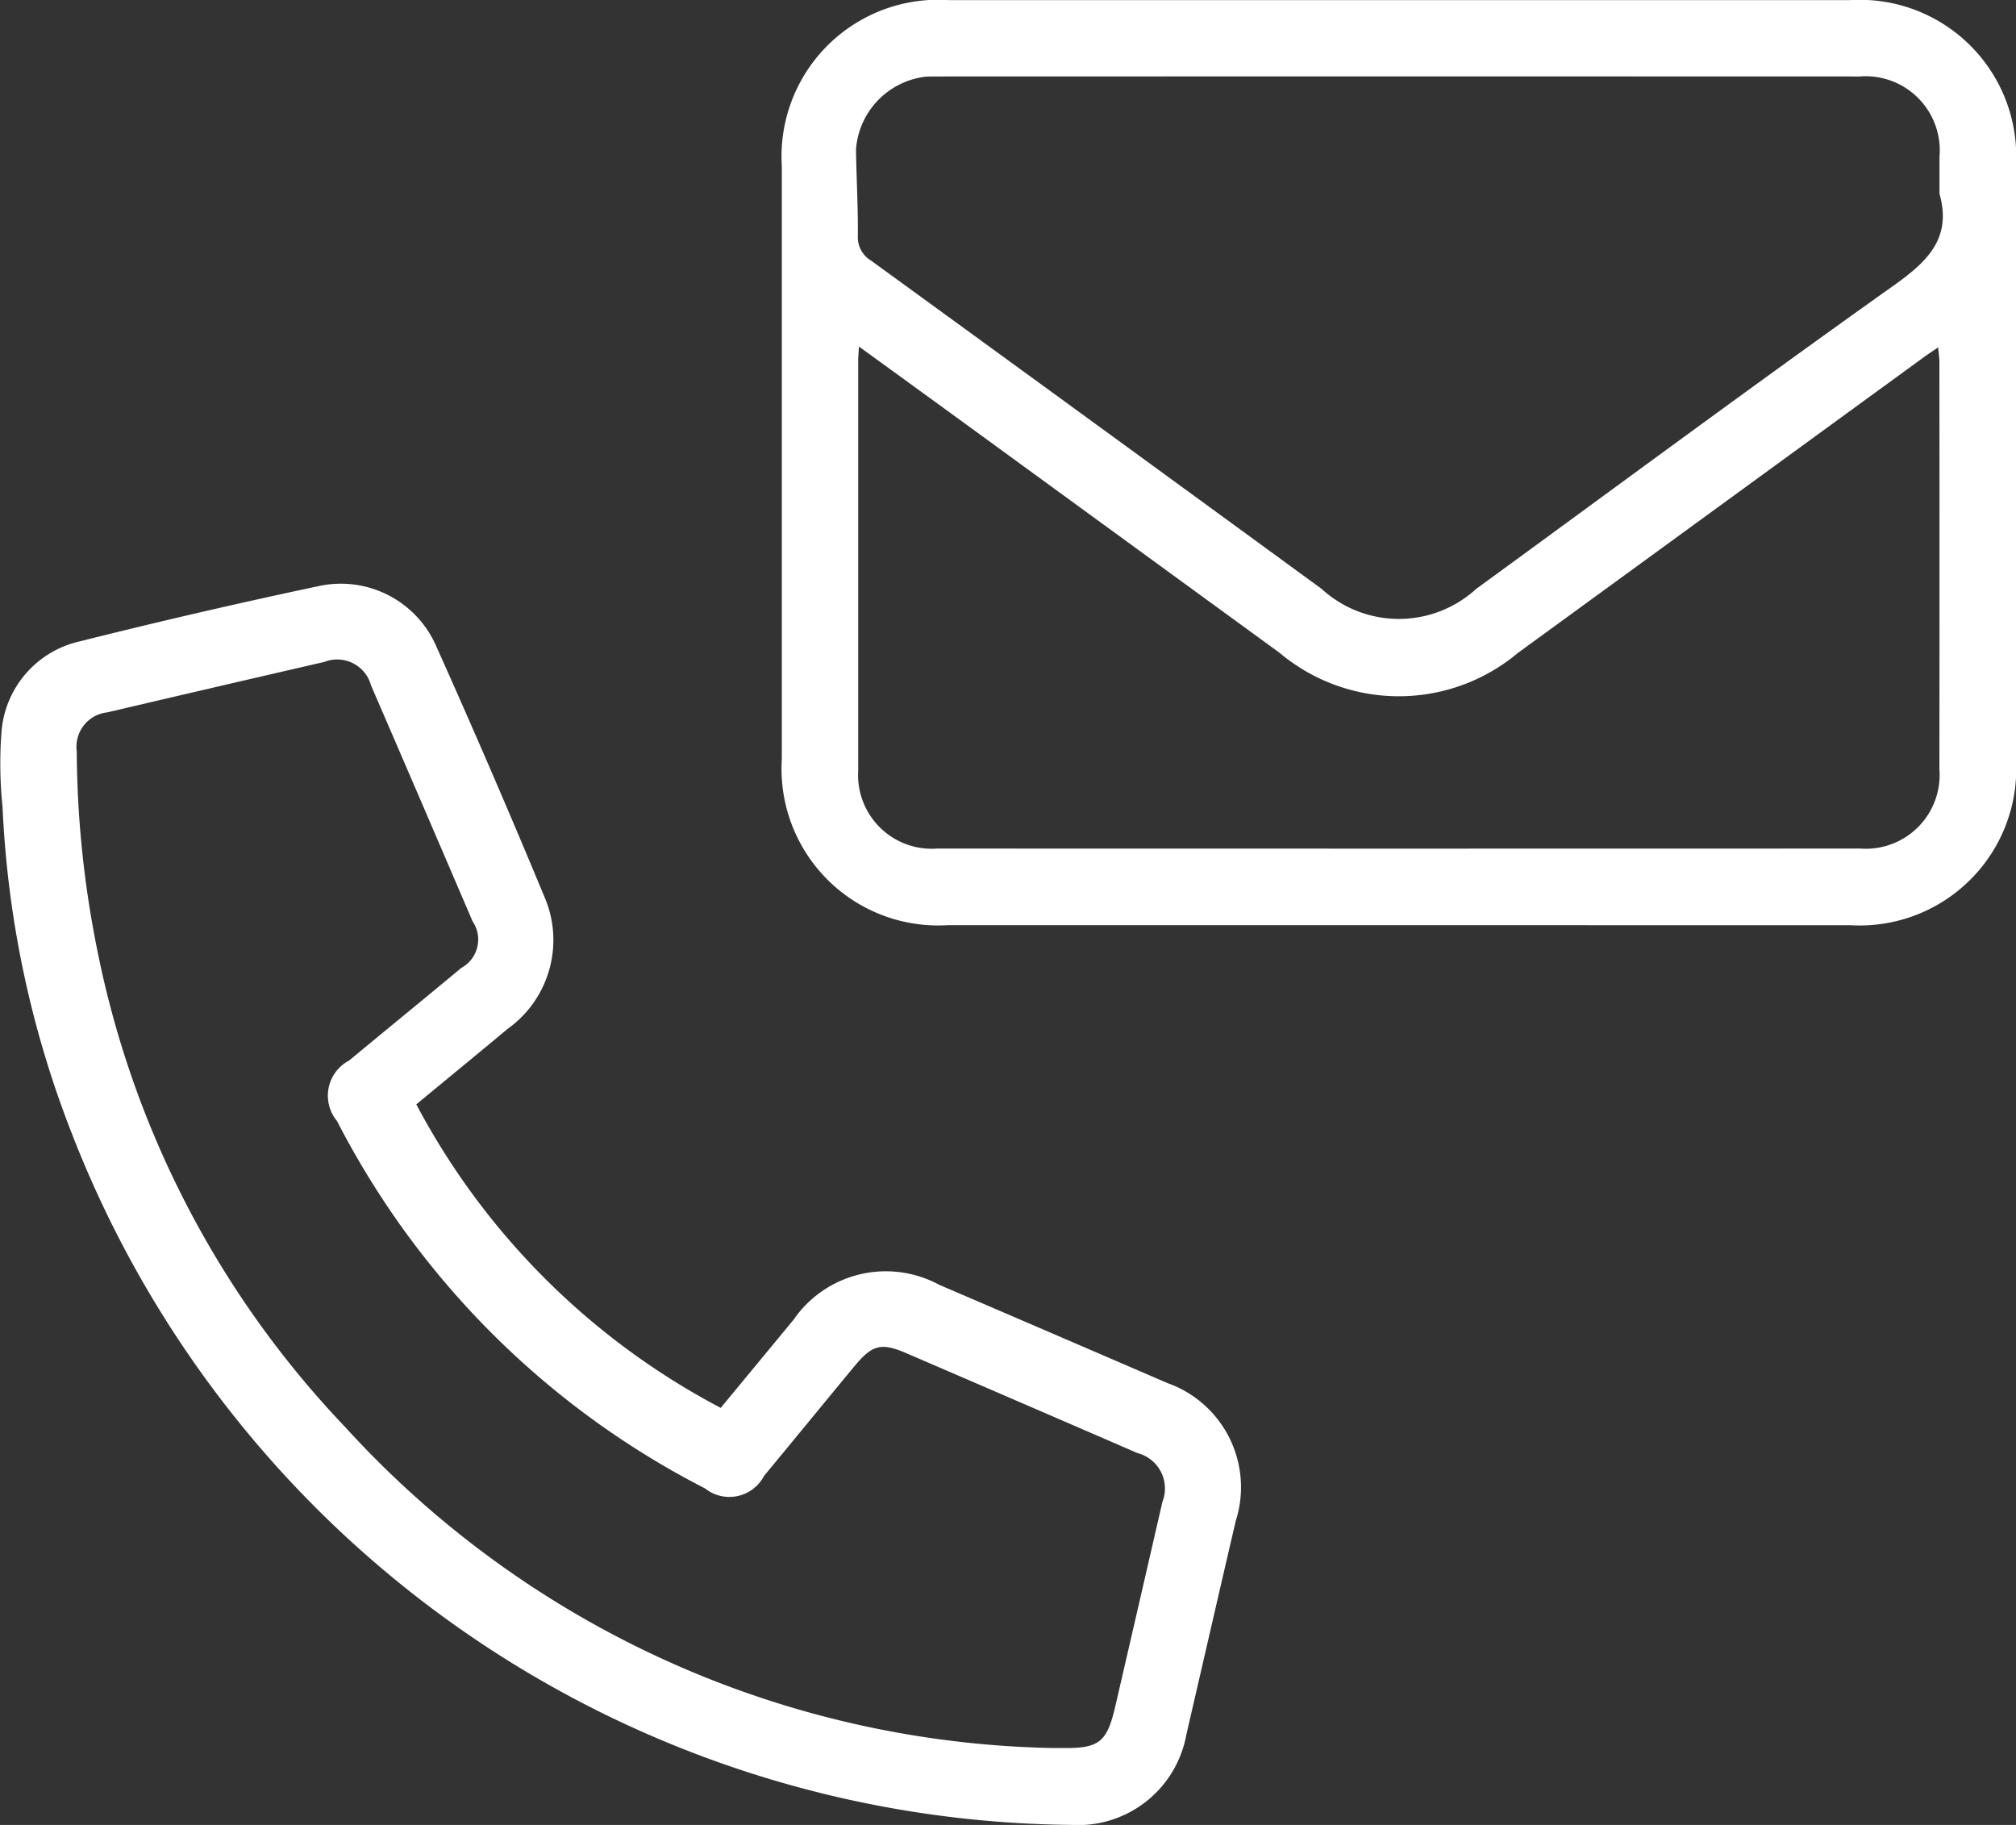
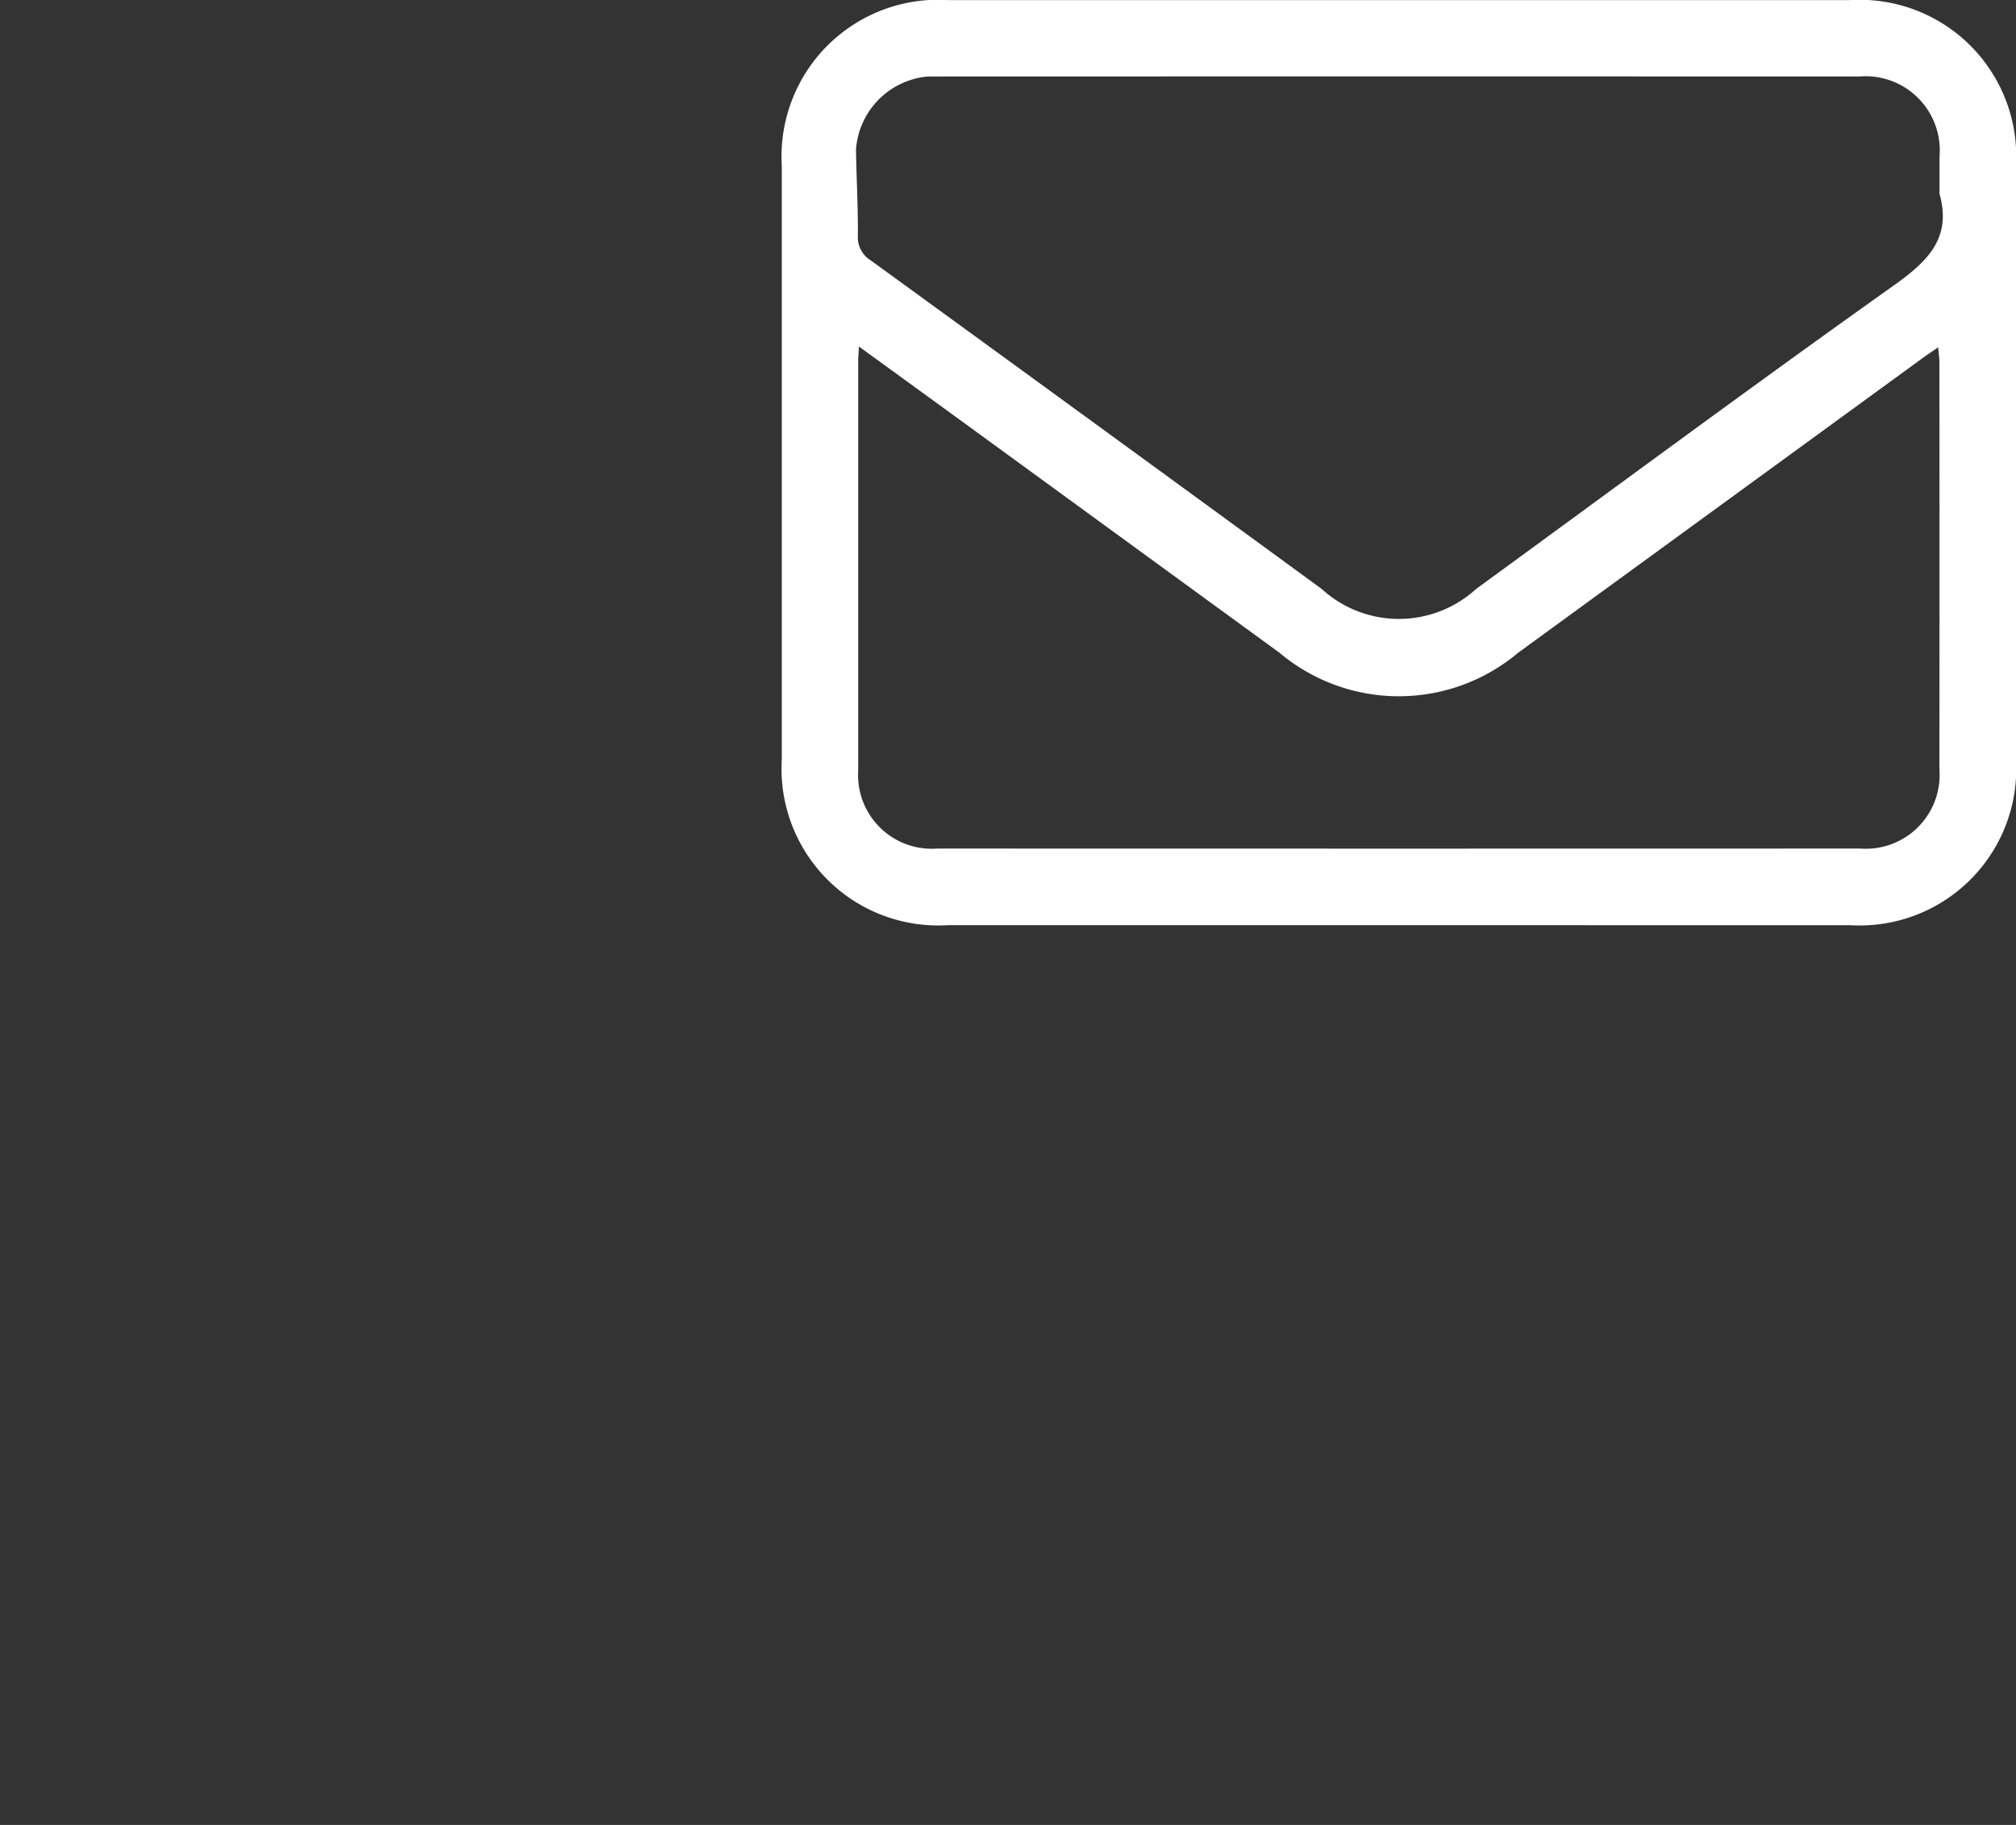
<svg xmlns="http://www.w3.org/2000/svg" width="74.788" height="67.697" viewBox="0 0 74.788 67.697">
  <rect x="0" y="0" width="74.788" height="67.697" fill="#333333" stroke="none" />
  <g id="Gruppe_112" data-name="Gruppe 112" transform="translate(-1665.106 -7044.651)">
-     <path id="Pfad_20" data-name="Pfad 20" d="M157.28,284.8a26.972,26.972,0,0,0,11.293,11.258q1.343-1.625,2.7-3.268a4.16,4.16,0,0,1,5.4-1.3q4.237,1.819,8.47,3.647a4.1,4.1,0,0,1,2.537,5.111c-.617,2.643-1.222,5.289-1.834,7.933a4.084,4.084,0,0,1-4.278,3.346,40.18,40.18,0,0,1-37.058-25.622,37.816,37.816,0,0,1-2.579-12.132,15.633,15.633,0,0,1-.038-2.811,3.737,3.737,0,0,1,2.929-3.344q4.383-1.1,8.806-2.037a3.859,3.859,0,0,1,4.4,2.243q2.058,4.589,3.988,9.236A4.049,4.049,0,0,1,160.666,282C159.546,282.934,158.419,283.858,157.28,284.8Zm23.629,23.876c.107,0,.247,0,.387,0,1.3.012,1.6-.22,1.9-1.486q.884-3.821,1.762-7.643a1.358,1.358,0,0,0-.924-1.812q-4.286-1.858-8.577-3.706c-.929-.4-1.258-.318-1.921.482-1.123,1.355-2.235,2.718-3.358,4.073a1.45,1.45,0,0,1-2.187.462,31.468,31.468,0,0,1-13.653-13.63,1.471,1.471,0,0,1,.447-2.241c1.385-1.149,2.781-2.285,4.163-3.436a1.2,1.2,0,0,0,.417-1.734q-1.874-4.377-3.765-8.747a1.3,1.3,0,0,0-1.729-.872q-4.026.927-8.048,1.871a1.283,1.283,0,0,0-1.14,1.444,38.114,38.114,0,0,0,.787,7.5,35.737,35.737,0,0,0,9.171,17.568A36.441,36.441,0,0,0,180.908,308.676Z" transform="translate(1523.27 6800.818)" fill="#fff" />
    <g id="Gruppe_88" data-name="Gruppe 88" transform="translate(1296.106 6342.652)">
      <path id="Pfad_14" data-name="Pfad 14" d="M249.686,159.676q-8.351,0-16.7,0a5.812,5.812,0,0,1-6.175-6.158q0-11,0-22a5.811,5.811,0,0,1,6.176-6.157q16.732,0,33.464,0a5.807,5.807,0,0,1,6.145,6.128q0,11.03,0,22.061a5.808,5.808,0,0,1-6.146,6.128Q258.067,159.679,249.686,159.676Zm20.072-27.128c0-.457,0-.914,0-1.371a2.751,2.751,0,0,0-2.965-2.982q-17.116-.005-34.231,0c-.139,0-.279,0-.417.008a2.934,2.934,0,0,0-2.582,2.7c.016,1.067.079,2.135.069,3.2a1.008,1.008,0,0,0,.49.922q8.365,6.079,16.716,12.179a4.246,4.246,0,0,0,5.731,0c5.169-3.768,10.31-7.576,15.526-11.281C269.343,135.032,270.214,134.174,269.759,132.548Zm-40.086,5.664c-.014.259-.027.4-.027.531q0,7.6,0,15.2a2.733,2.733,0,0,0,2.933,2.892q17.12.006,34.241,0a2.738,2.738,0,0,0,2.935-2.951q.008-7.542,0-15.085c0-.164-.026-.329-.045-.556-.229.157-.393.263-.55.378l-15.034,10.952a6.877,6.877,0,0,1-8.85,0q-5.565-4.055-11.13-8.11C232.688,140.4,231.228,139.343,229.672,138.212Z" transform="translate(171.192 576.641)" fill="#fff" />
    </g>
  </g>
</svg>